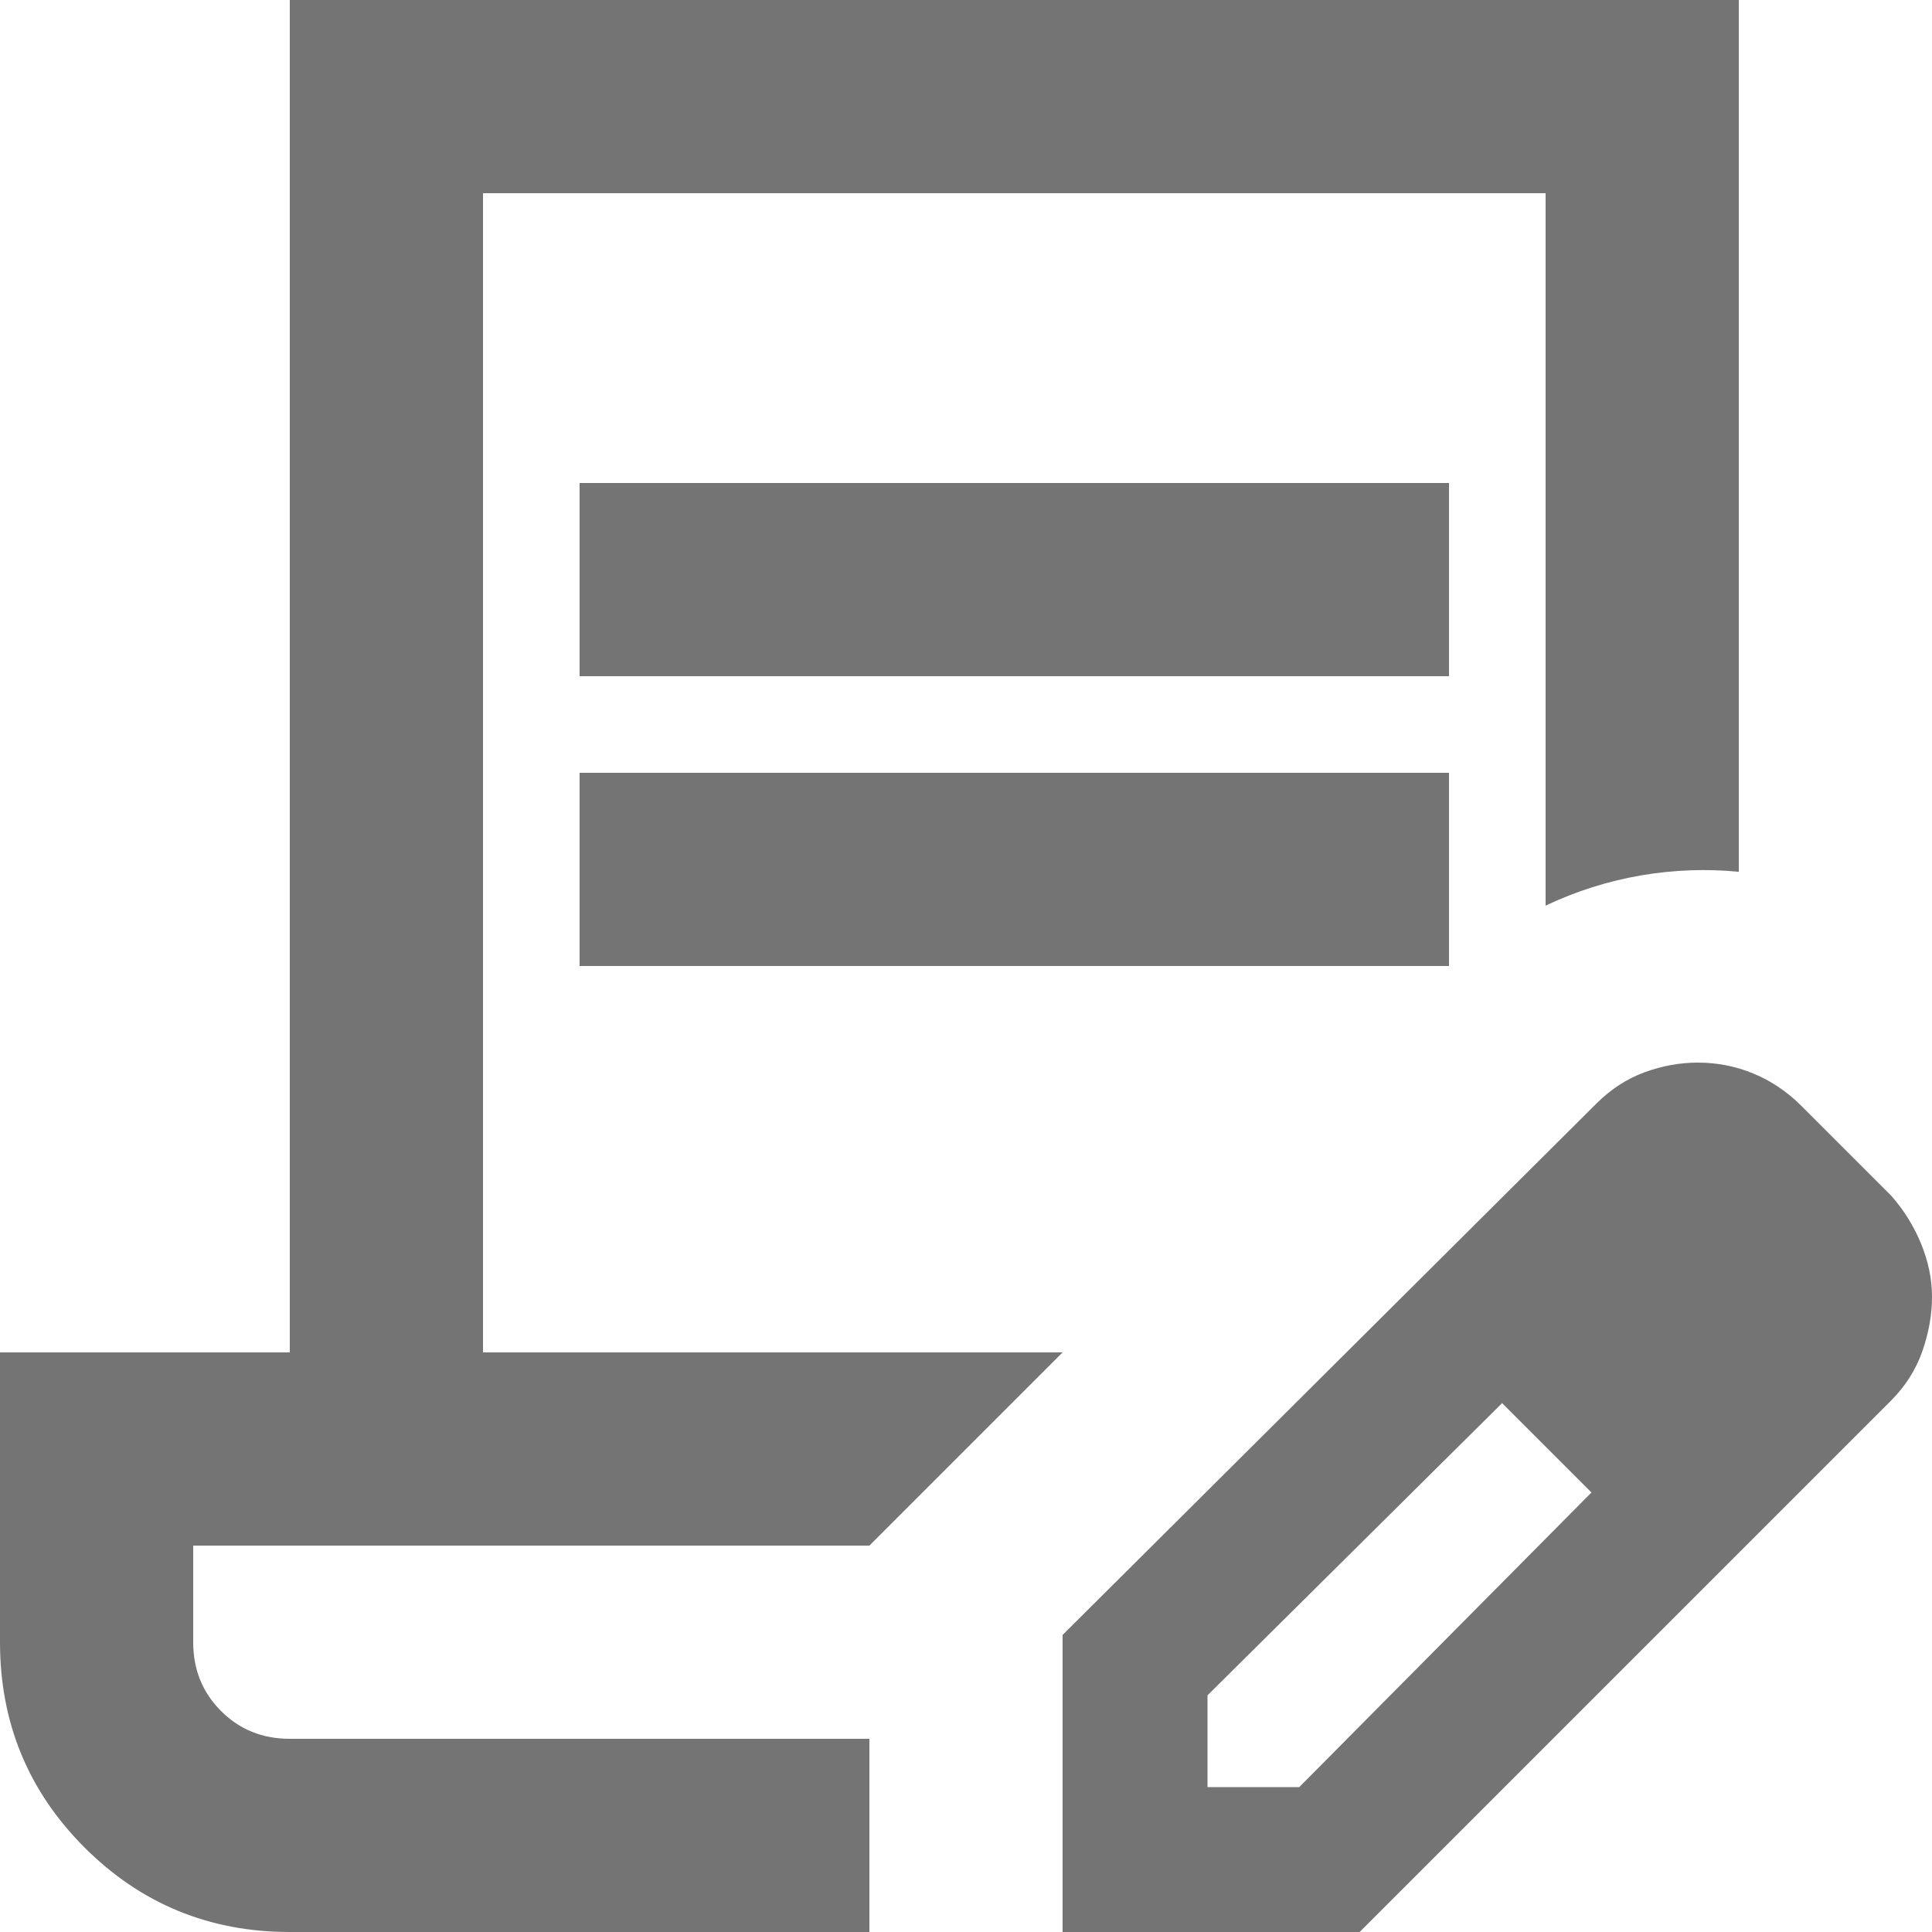
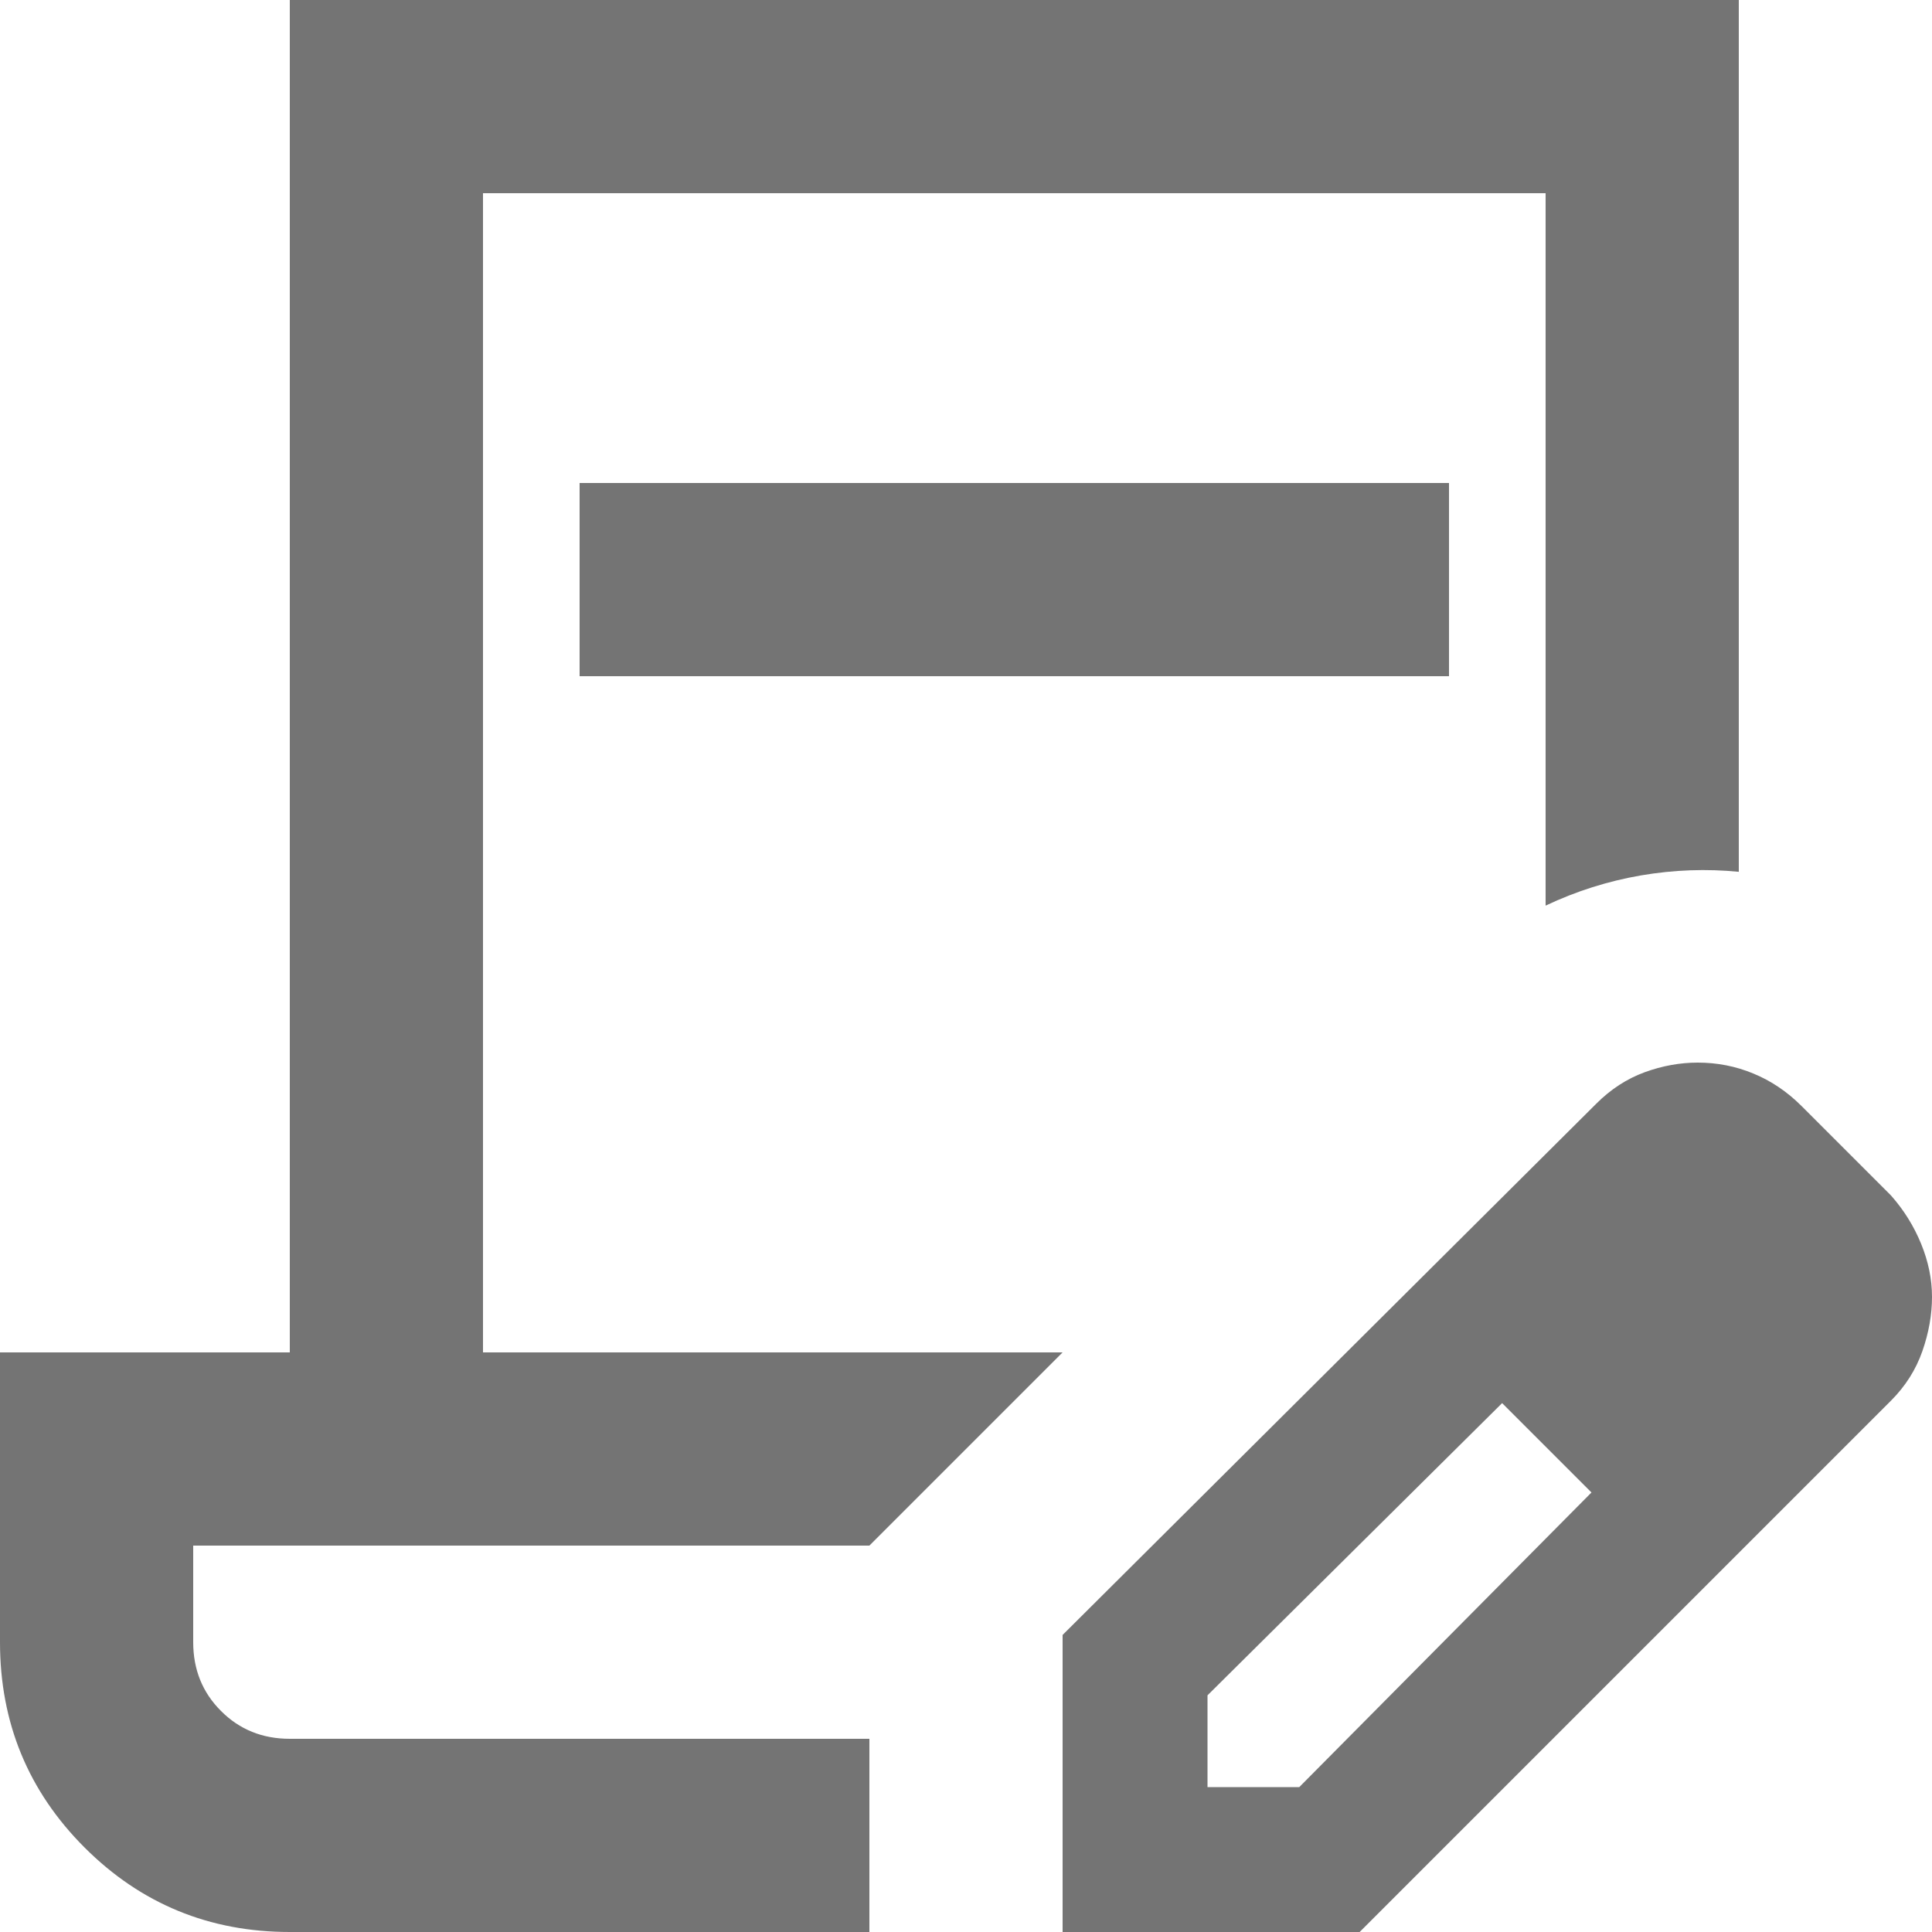
<svg xmlns="http://www.w3.org/2000/svg" width="20" height="20" viewBox="0 0 20 20" fill="none">
-   <path d="M6 7V5H15V7H6ZM6 10V8H15V10H6ZM9 20H3C2.167 20 1.458 19.708 0.875 19.125C0.292 18.542 0 17.833 0 17V14H3V0H18V9.025C17.667 8.992 17.329 9.004 16.988 9.062C16.646 9.121 16.317 9.225 16 9.375V2H5V14H11L9 16H2V17C2 17.283 2.096 17.521 2.288 17.712C2.479 17.904 2.717 18 3 18H9V20ZM11 20V16.925L16.525 11.425C16.675 11.275 16.842 11.167 17.025 11.1C17.208 11.033 17.392 11 17.575 11C17.775 11 17.967 11.037 18.15 11.113C18.333 11.188 18.5 11.3 18.65 11.45L19.575 12.375C19.708 12.525 19.812 12.692 19.887 12.875C19.962 13.058 20 13.242 20 13.425C20 13.608 19.967 13.796 19.9 13.988C19.833 14.179 19.725 14.35 19.575 14.5L14.075 20H11ZM12.5 18.5H13.45L16.475 15.45L16.025 14.975L15.55 14.525L12.5 17.55V18.5ZM16.025 14.975L15.55 14.525L16.475 15.45L16.025 14.975Z" fill="#747474" />
+   <path d="M6 7V5H15V7H6ZM6 10V8H15H6ZM9 20H3C2.167 20 1.458 19.708 0.875 19.125C0.292 18.542 0 17.833 0 17V14H3V0H18V9.025C17.667 8.992 17.329 9.004 16.988 9.062C16.646 9.121 16.317 9.225 16 9.375V2H5V14H11L9 16H2V17C2 17.283 2.096 17.521 2.288 17.712C2.479 17.904 2.717 18 3 18H9V20ZM11 20V16.925L16.525 11.425C16.675 11.275 16.842 11.167 17.025 11.1C17.208 11.033 17.392 11 17.575 11C17.775 11 17.967 11.037 18.15 11.113C18.333 11.188 18.5 11.3 18.65 11.45L19.575 12.375C19.708 12.525 19.812 12.692 19.887 12.875C19.962 13.058 20 13.242 20 13.425C20 13.608 19.967 13.796 19.9 13.988C19.833 14.179 19.725 14.35 19.575 14.5L14.075 20H11ZM12.5 18.5H13.45L16.475 15.45L16.025 14.975L15.55 14.525L12.5 17.55V18.5ZM16.025 14.975L15.55 14.525L16.475 15.45L16.025 14.975Z" fill="#747474" />
</svg>